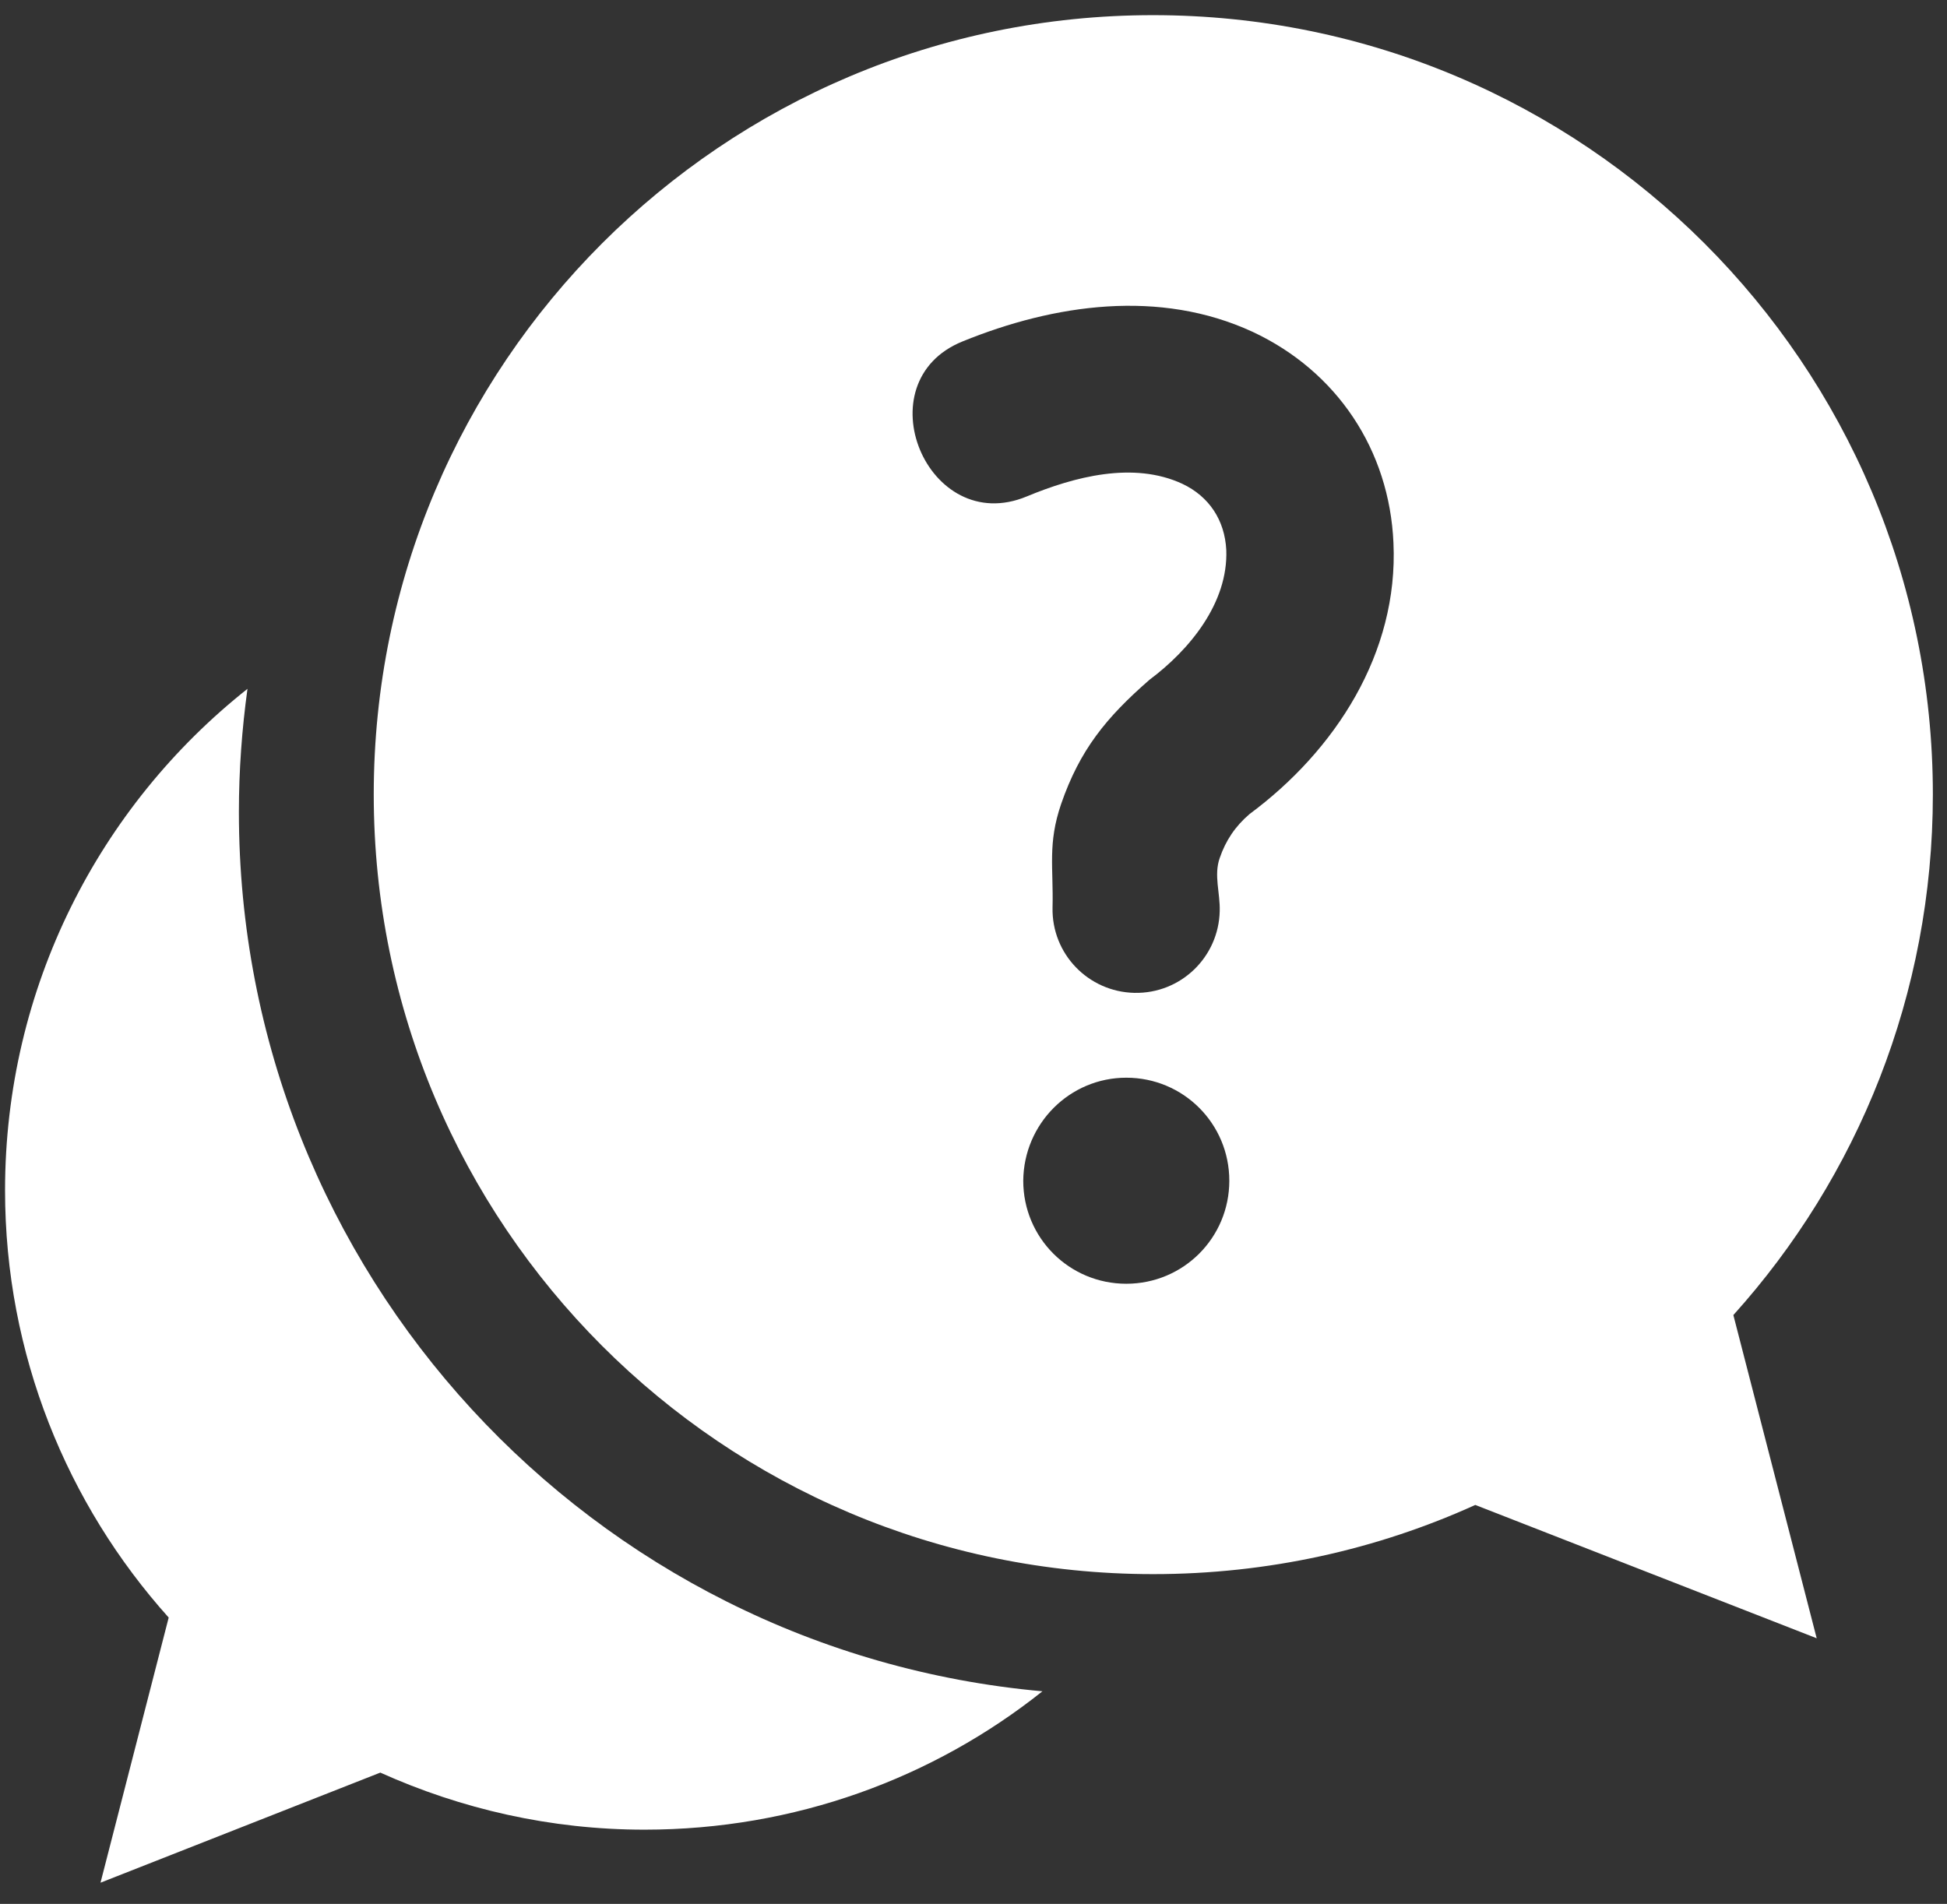
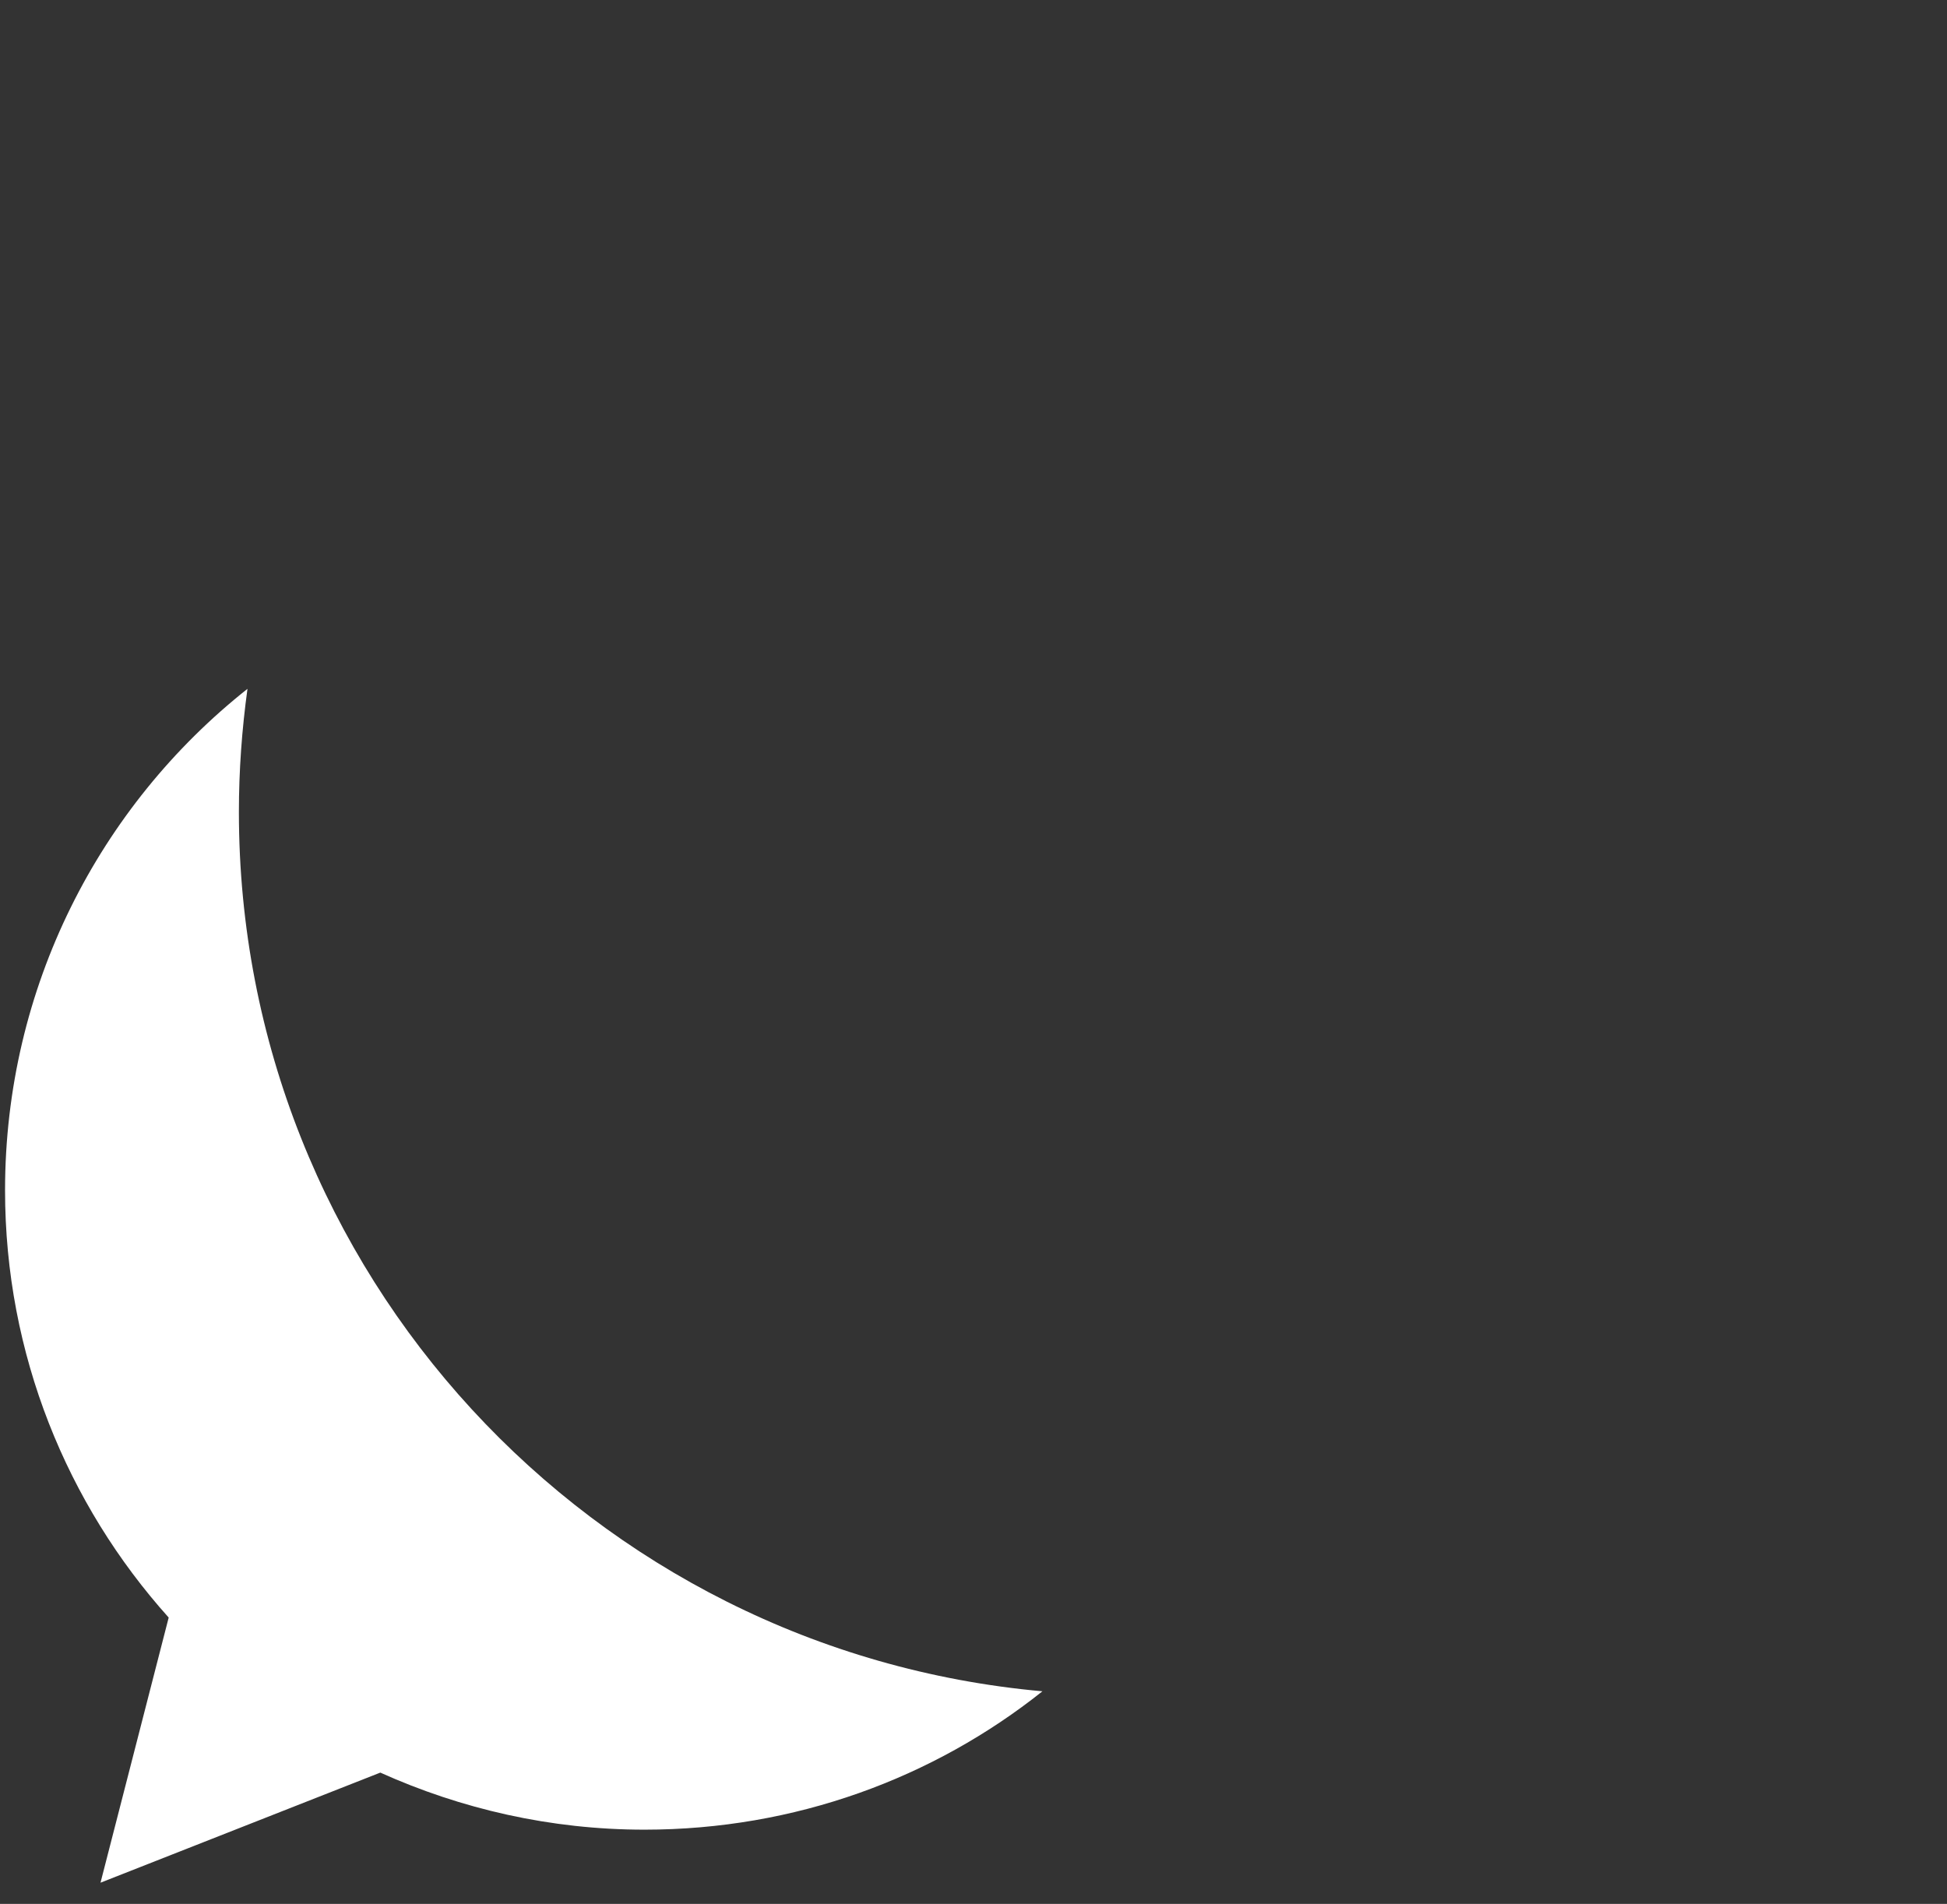
<svg xmlns="http://www.w3.org/2000/svg" version="1.1" id="Calque_1" x="0px" y="0px" viewBox="0 0 385.5 377" style="enable-background:new 0 0 385.5 377;" xml:space="preserve">
  <rect x="0" y="0" width="385.5" height="377" fill="#333333" stroke="none" />
  <style type="text/css">
	.st0{fill-rule:evenodd;clip-rule:evenodd;fill:#FFFFFF;}
</style>
  <g>
-     <path class="st0" d="M382.7,157.3c0,39.6-14.9,75.8-39.5,103.1l16.5,64L292.1,298c-19.4,8.8-41,13.7-63.8,13.7   C143.1,311.7,74,242.6,74,157.3C74,72.1,143.1,3,228.3,3C313.6,3,382.7,72.1,382.7,157.3z M190.6,67.6c18.2-7.4,39-10.4,57.4-1.9   c16.7,7.8,27.1,23.4,27.9,41.8c1,21.8-11.5,41.1-28.5,53.7c-2.8,2.4-4.7,5.2-5.9,8.7c-1.2,3.4,0.1,6.9,0,10.5   c-0.2,9.1-7.7,16.4-16.9,16.2c-9.1-0.2-16.4-7.7-16.2-16.9c0.2-7.9-1-12.6,1.7-20.5c3.7-10.7,8.9-17.1,17.5-24.6   c7.9-5.9,15.6-15.2,15.2-25.7c-0.3-5.9-3.4-10.6-8.7-13.1c-9.7-4.5-21.4-1.4-30.8,2.5C183.6,106.5,170.8,75.6,190.6,67.6   L190.6,67.6z M223,213.4c11.3,0,20.4,9.1,20.4,20.4c0,11.3-9.1,20.4-20.4,20.4c-11.3,0-20.4-9.1-20.4-20.4   C202.7,222.5,211.8,213.4,223,213.4L223,213.4z" />
    <path class="st0" d="M206.4,334.9C117.2,326.9,47.3,252,47.3,160.8c0-8.3,0.6-16.4,1.7-24.4c-29.3,23.2-48,59.1-48,99.3   c0,32.5,12.3,62.2,32.4,84.6l-13.5,52.5L75.3,351c16,7.2,33.7,11.3,52.3,11.3C157.4,362.3,184.8,352.1,206.4,334.9L206.4,334.9z" />
  </g>
</svg>